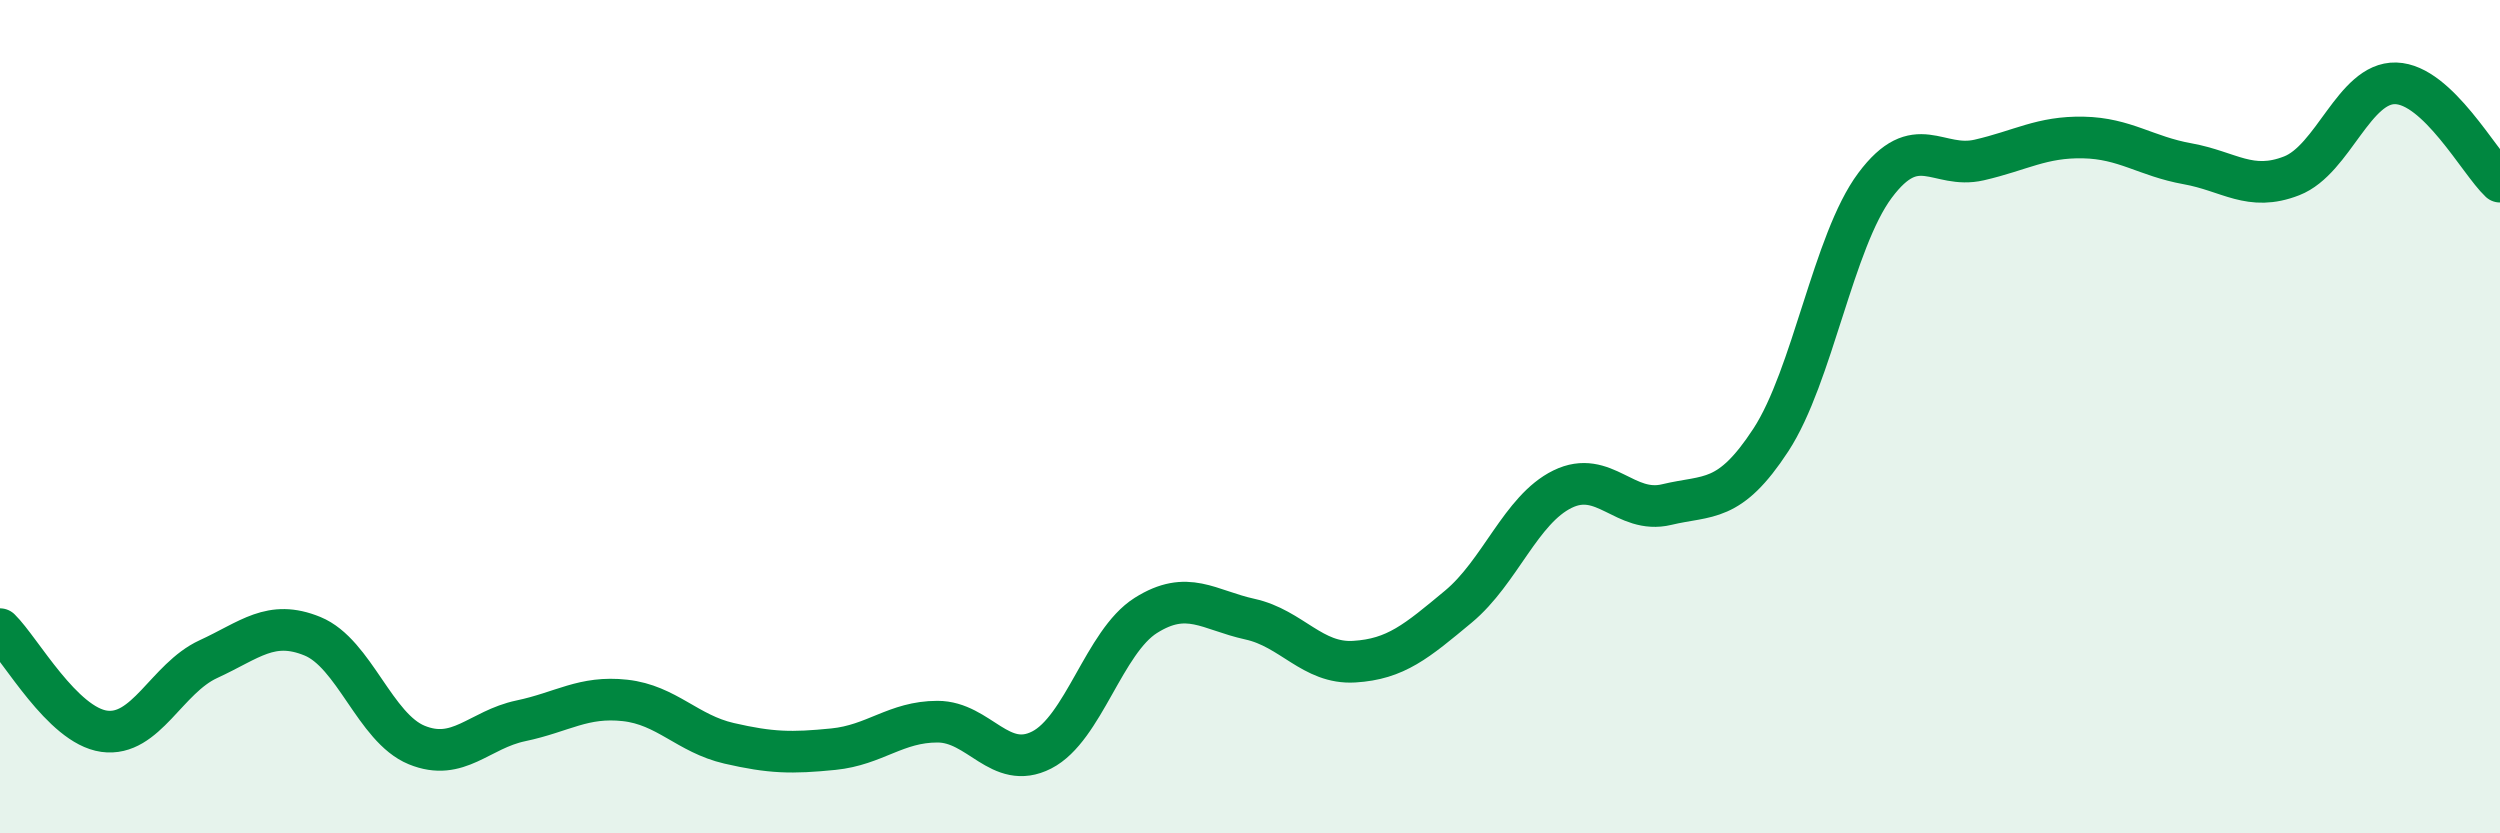
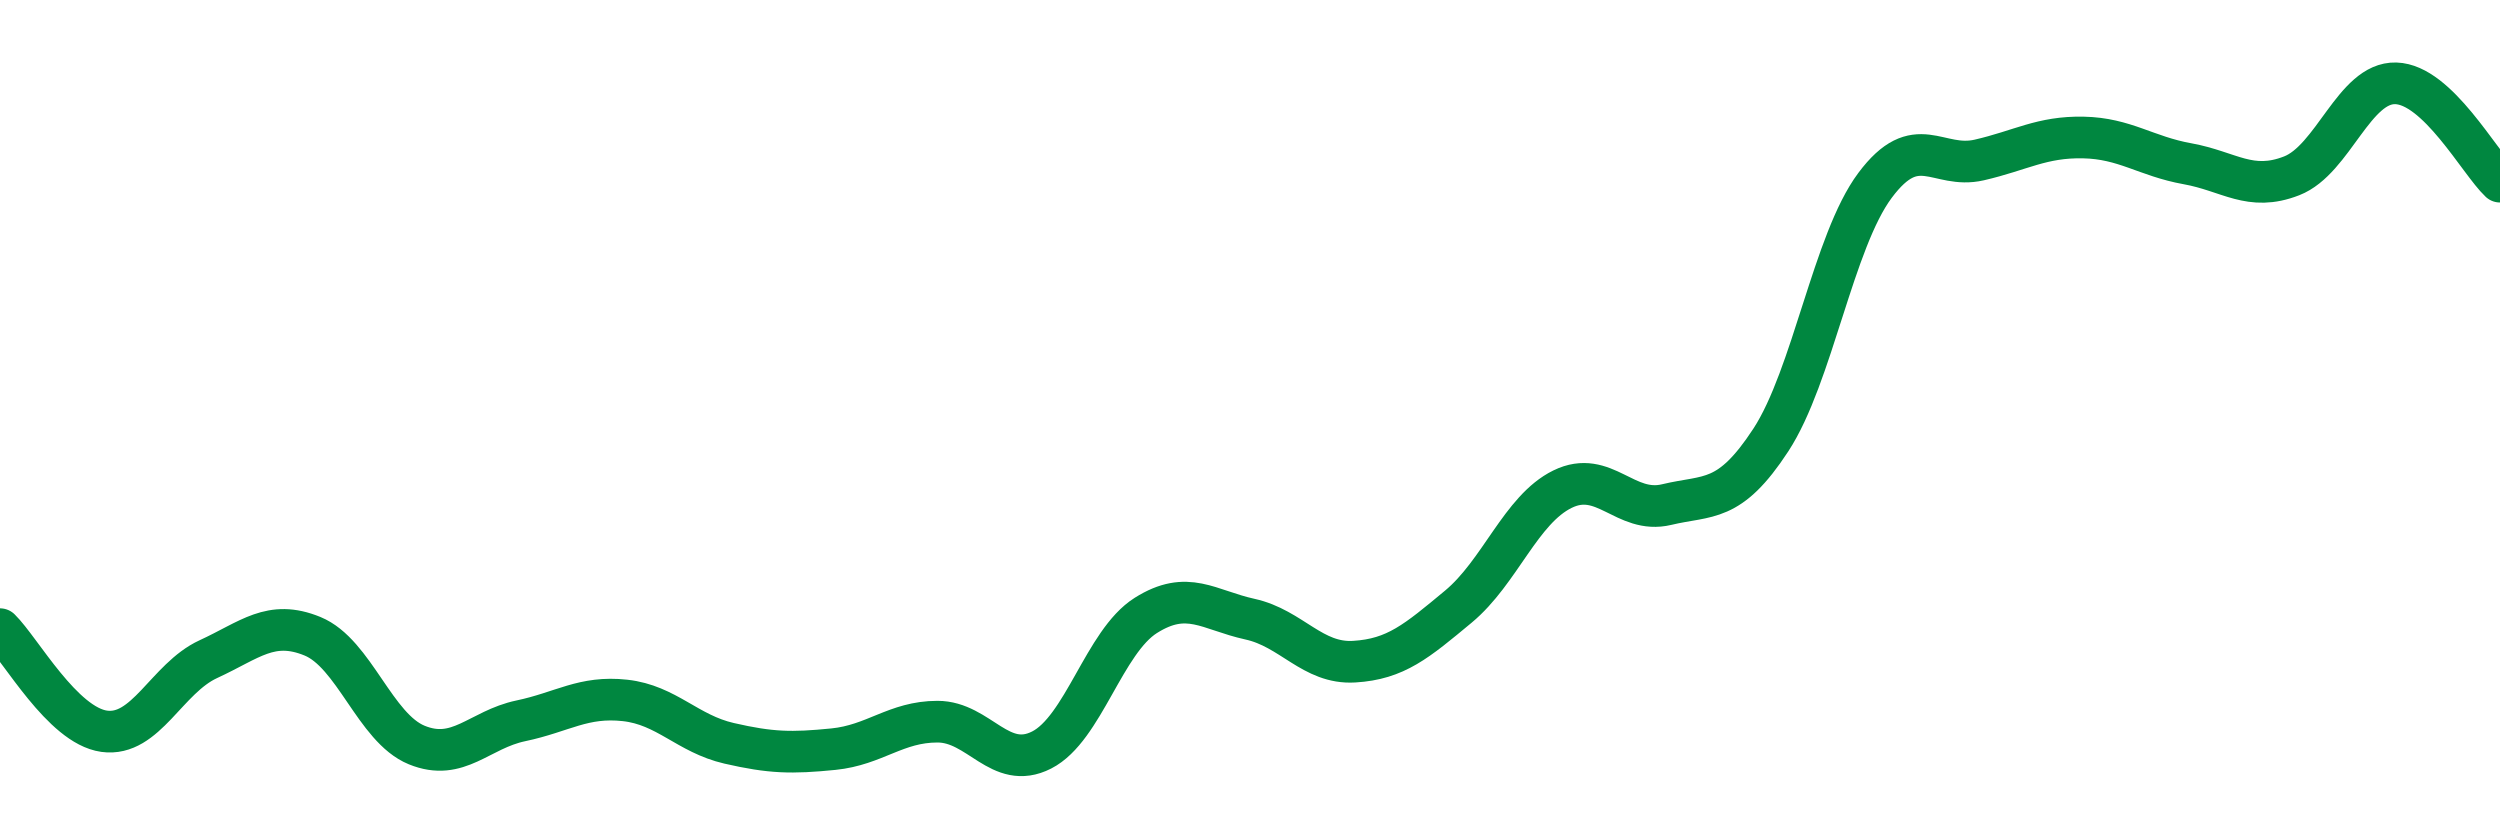
<svg xmlns="http://www.w3.org/2000/svg" width="60" height="20" viewBox="0 0 60 20">
-   <path d="M 0,15.1 C 0.5,15.59 1.5,17.41 2.5,17.55 C 3.5,17.69 4,16.28 5,15.82 C 6,15.36 6.5,14.86 7.5,15.27 C 8.5,15.68 9,17.47 10,17.88 C 11,18.29 11.5,17.51 12.5,17.3 C 13.5,17.09 14,16.7 15,16.81 C 16,16.92 16.5,17.61 17.5,17.84 C 18.5,18.07 19,18.08 20,17.98 C 21,17.88 21.5,17.32 22.5,17.32 C 23.5,17.32 24,18.51 25,18 C 26,17.49 26.5,15.4 27.5,14.77 C 28.5,14.14 29,14.64 30,14.86 C 31,15.08 31.5,15.94 32.5,15.88 C 33.5,15.82 34,15.39 35,14.56 C 36,13.73 36.5,12.23 37.5,11.74 C 38.5,11.25 39,12.35 40,12.11 C 41,11.87 41.5,12.09 42.5,10.56 C 43.5,9.03 44,5.79 45,4.45 C 46,3.11 46.5,4.07 47.5,3.84 C 48.5,3.61 49,3.28 50,3.3 C 51,3.32 51.5,3.75 52.5,3.93 C 53.5,4.11 54,4.61 55,4.22 C 56,3.83 56.5,1.97 57.5,2 C 58.5,2.03 59.5,3.89 60,4.36L60 20L0 20Z" fill="#008740" opacity="0.1" stroke-linecap="round" stroke-linejoin="round" />
  <path d="M 0,15.1 C 0.5,15.59 1.5,17.41 2.5,17.55 C 3.5,17.69 4,16.28 5,15.82 C 6,15.36 6.5,14.86 7.5,15.27 C 8.5,15.68 9,17.47 10,17.88 C 11,18.29 11.5,17.51 12.5,17.3 C 13.5,17.09 14,16.7 15,16.81 C 16,16.92 16.5,17.61 17.5,17.84 C 18.5,18.07 19,18.08 20,17.98 C 21,17.88 21.5,17.32 22.5,17.32 C 23.5,17.32 24,18.51 25,18 C 26,17.49 26.5,15.4 27.5,14.77 C 28.5,14.14 29,14.64 30,14.86 C 31,15.08 31.5,15.94 32.5,15.88 C 33.5,15.82 34,15.39 35,14.56 C 36,13.73 36.5,12.23 37.5,11.74 C 38.5,11.25 39,12.35 40,12.11 C 41,11.87 41.5,12.09 42.5,10.56 C 43.5,9.03 44,5.79 45,4.45 C 46,3.11 46.5,4.07 47.5,3.84 C 48.5,3.61 49,3.28 50,3.3 C 51,3.32 51.5,3.75 52.5,3.93 C 53.5,4.11 54,4.61 55,4.22 C 56,3.83 56.5,1.97 57.5,2 C 58.5,2.03 59.5,3.89 60,4.36" stroke="#008740" stroke-width="1" fill="none" stroke-linecap="round" stroke-linejoin="round" />
</svg>